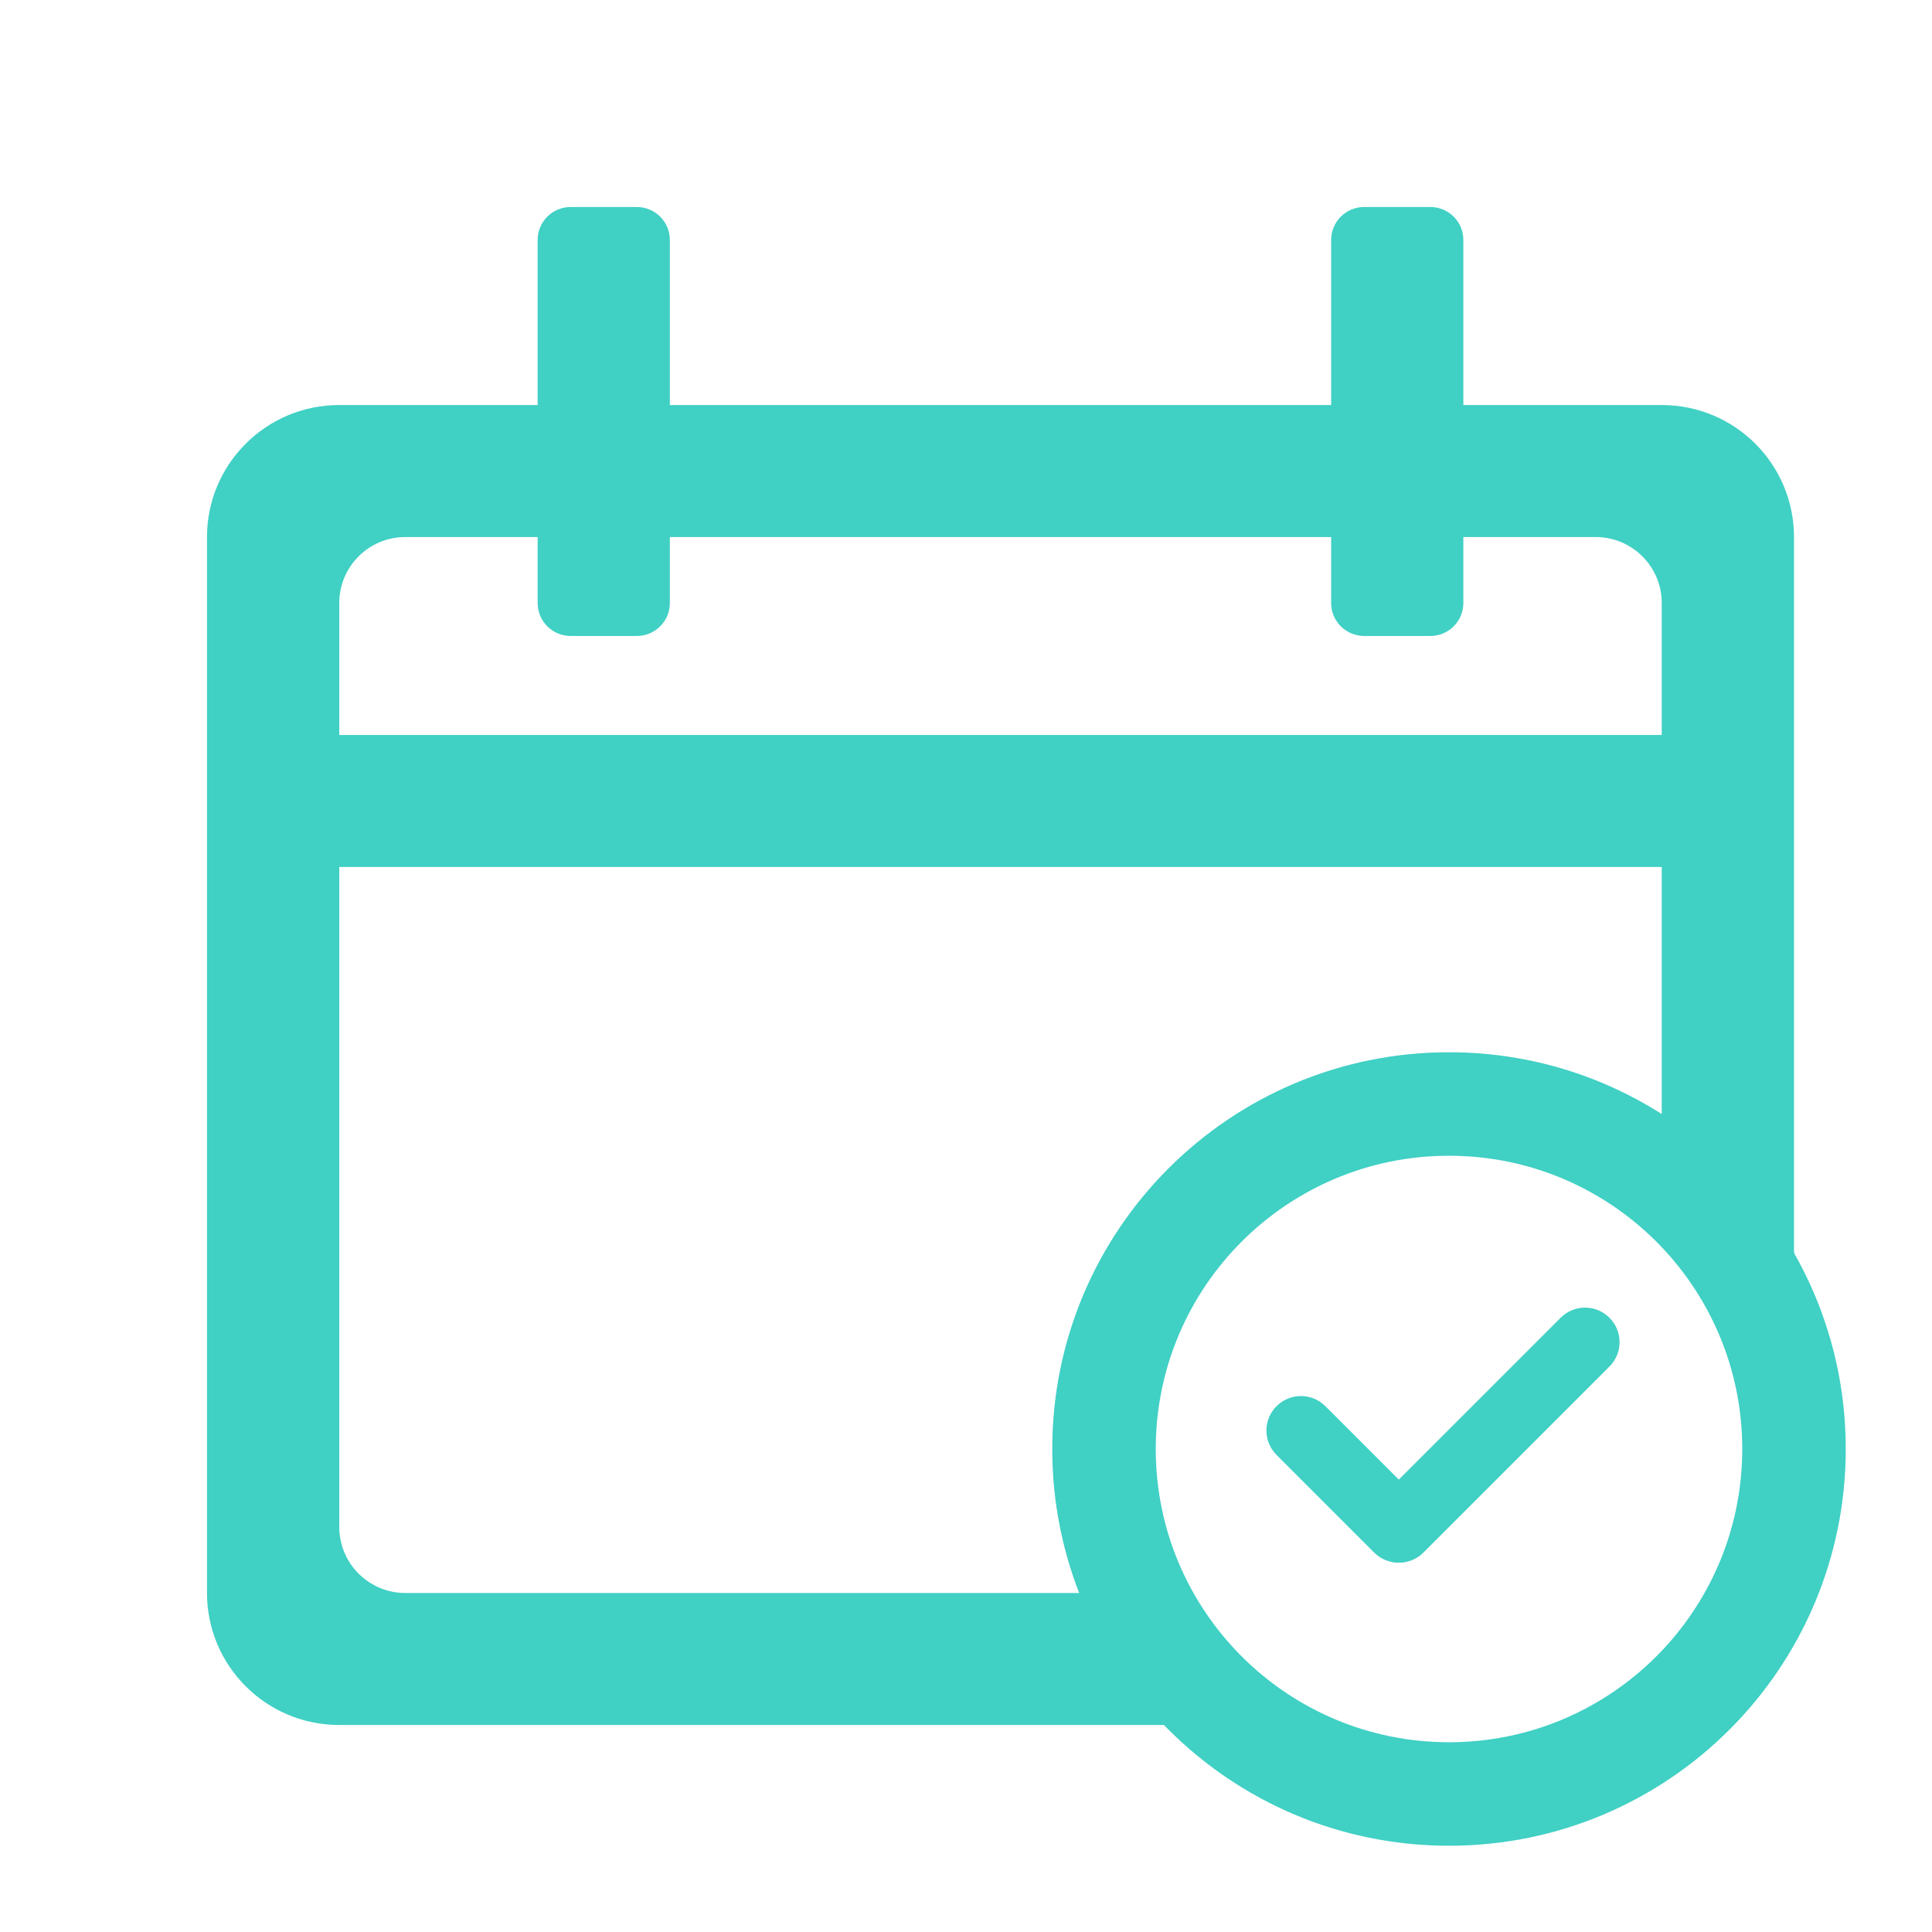
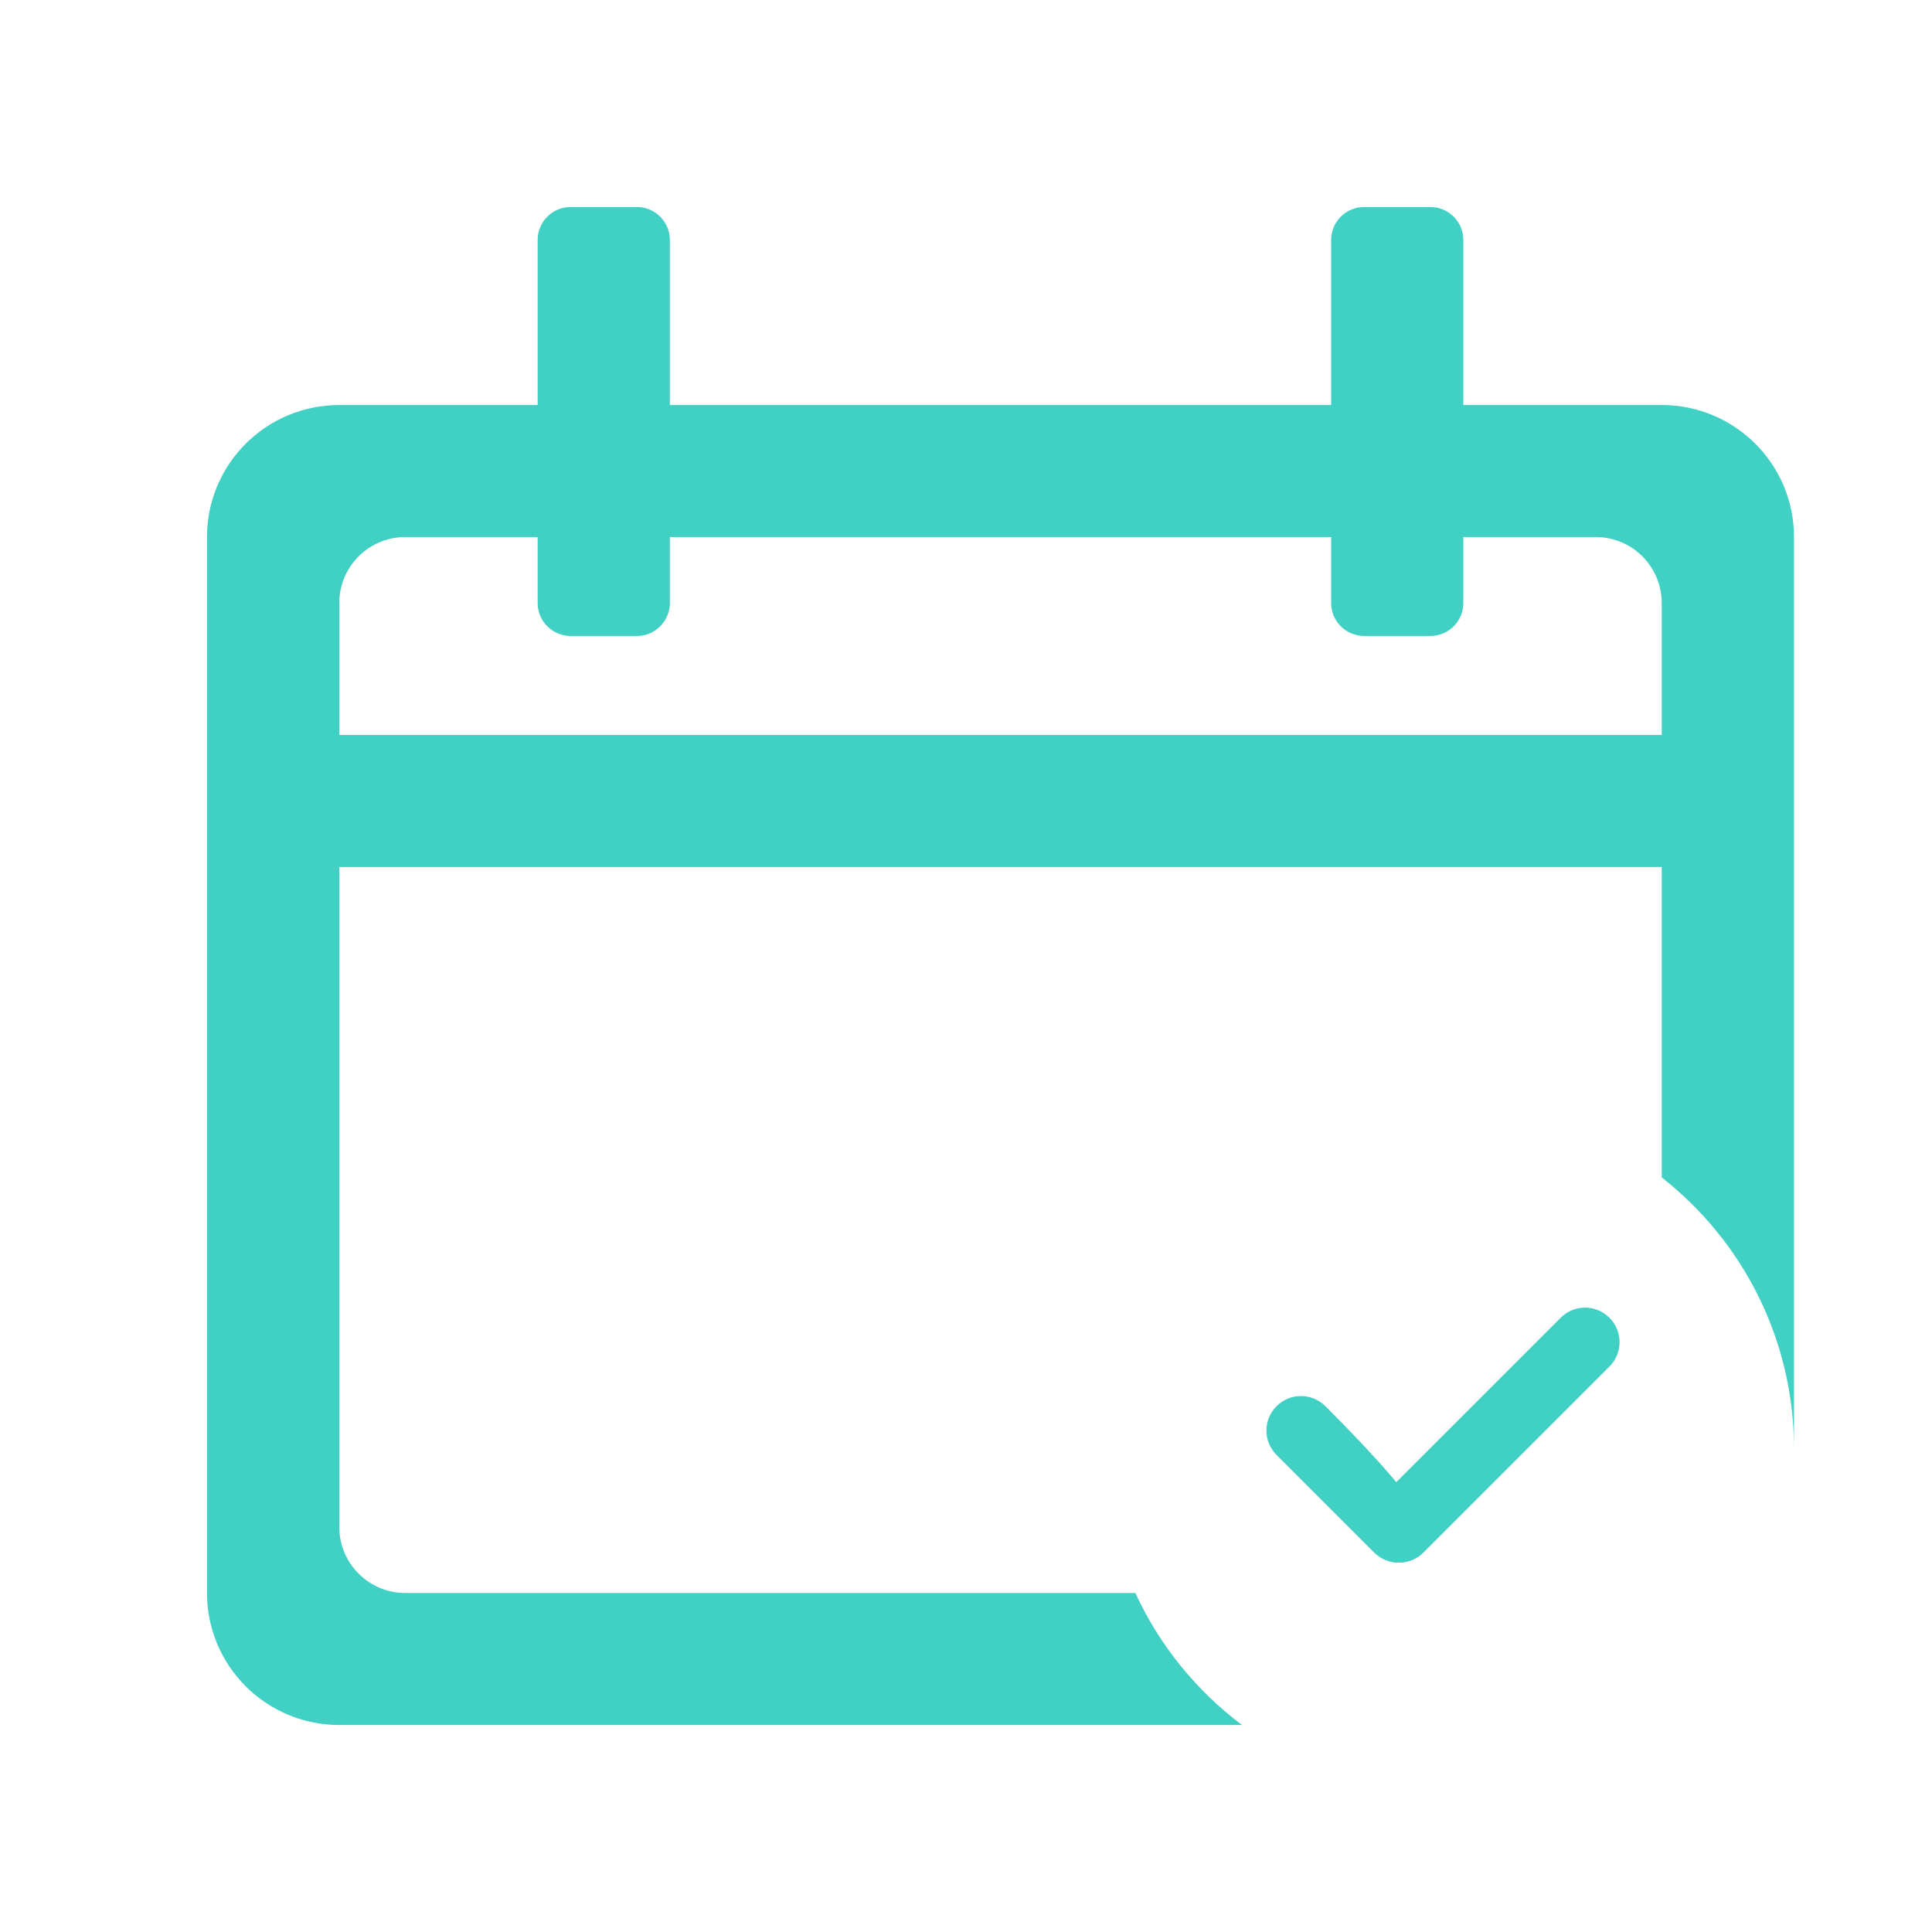
<svg xmlns="http://www.w3.org/2000/svg" fill="none" height="28" viewBox="0 0 28 28" width="28">
  <path clip-rule="evenodd" d="M7.792 3.478C7.792 3.214 8.006 3 8.271 3H9.229C9.494 3 9.708 3.214 9.708 3.478V5.87H19.292V3.478C19.292 3.214 19.506 3 19.771 3H20.729C20.994 3 21.208 3.214 21.208 3.478V5.87H24.083C25.142 5.87 26 6.726 26 7.783V21C26 19.402 25.25 17.979 24.083 17.064V12.565H4.917V22.13C4.917 22.659 5.346 23.087 5.875 23.087H16.455C16.804 23.846 17.338 24.503 18 25H4.917C3.858 25 3 24.143 3 23.087V7.783C3 6.726 3.858 5.87 4.917 5.87H7.792V3.478ZM9.708 7.783H19.292V8.739C19.292 9.003 19.506 9.217 19.771 9.217H20.729C20.994 9.217 21.208 9.003 21.208 8.739V7.783H23.125C23.654 7.783 24.083 8.211 24.083 8.739V10.652H4.917V8.739C4.917 8.211 5.346 7.783 5.875 7.783H7.792V8.739C7.792 9.003 8.006 9.217 8.271 9.217H9.229C9.494 9.217 9.708 9.003 9.708 8.739V7.783Z" fill="#40d0c4" fill-rule="evenodd" opacity="1" original-fill="#000000" />
-   <path d="M24 25C25.215 24.088 26 22.636 26 21V23.087C26 24.143 25.142 25 24.083 25H24Z" fill="#40d0c4" opacity="1" original-fill="#000000" />
-   <path clip-rule="evenodd" d="M21 16.75C18.653 16.75 16.75 18.653 16.75 21C16.75 23.347 18.653 25.25 21 25.25C23.347 25.25 25.25 23.347 25.25 21C25.25 18.653 23.347 16.75 21 16.75ZM15.25 21C15.25 17.824 17.824 15.25 21 15.25C24.176 15.25 26.75 17.824 26.75 21C26.75 24.176 24.176 26.75 21 26.75C17.824 26.75 15.25 24.176 15.25 21Z" fill="#40d0c4" fill-rule="evenodd" opacity="1" original-fill="#000000" />
-   <path d="M18.501 20.379C18.696 20.184 19.012 20.184 19.208 20.379L20.622 21.793C20.817 21.988 20.817 22.305 20.622 22.5C20.426 22.695 20.11 22.695 19.915 22.5L18.501 21.086C18.305 20.891 18.305 20.575 18.501 20.379Z" fill="#40d0c4" opacity="1" original-fill="#000000" />
+   <path d="M18.501 20.379C18.696 20.184 19.012 20.184 19.208 20.379C20.817 21.988 20.817 22.305 20.622 22.5C20.426 22.695 20.11 22.695 19.915 22.5L18.501 21.086C18.305 20.891 18.305 20.575 18.501 20.379Z" fill="#40d0c4" opacity="1" original-fill="#000000" />
  <path d="M23.325 19.098C23.13 18.902 22.814 18.902 22.618 19.098L19.923 21.793C19.727 21.988 19.727 22.305 19.923 22.5C20.118 22.695 20.435 22.695 20.63 22.5L23.325 19.805C23.521 19.609 23.521 19.293 23.325 19.098Z" fill="#40d0c4" opacity="1" original-fill="#000000" />
</svg>